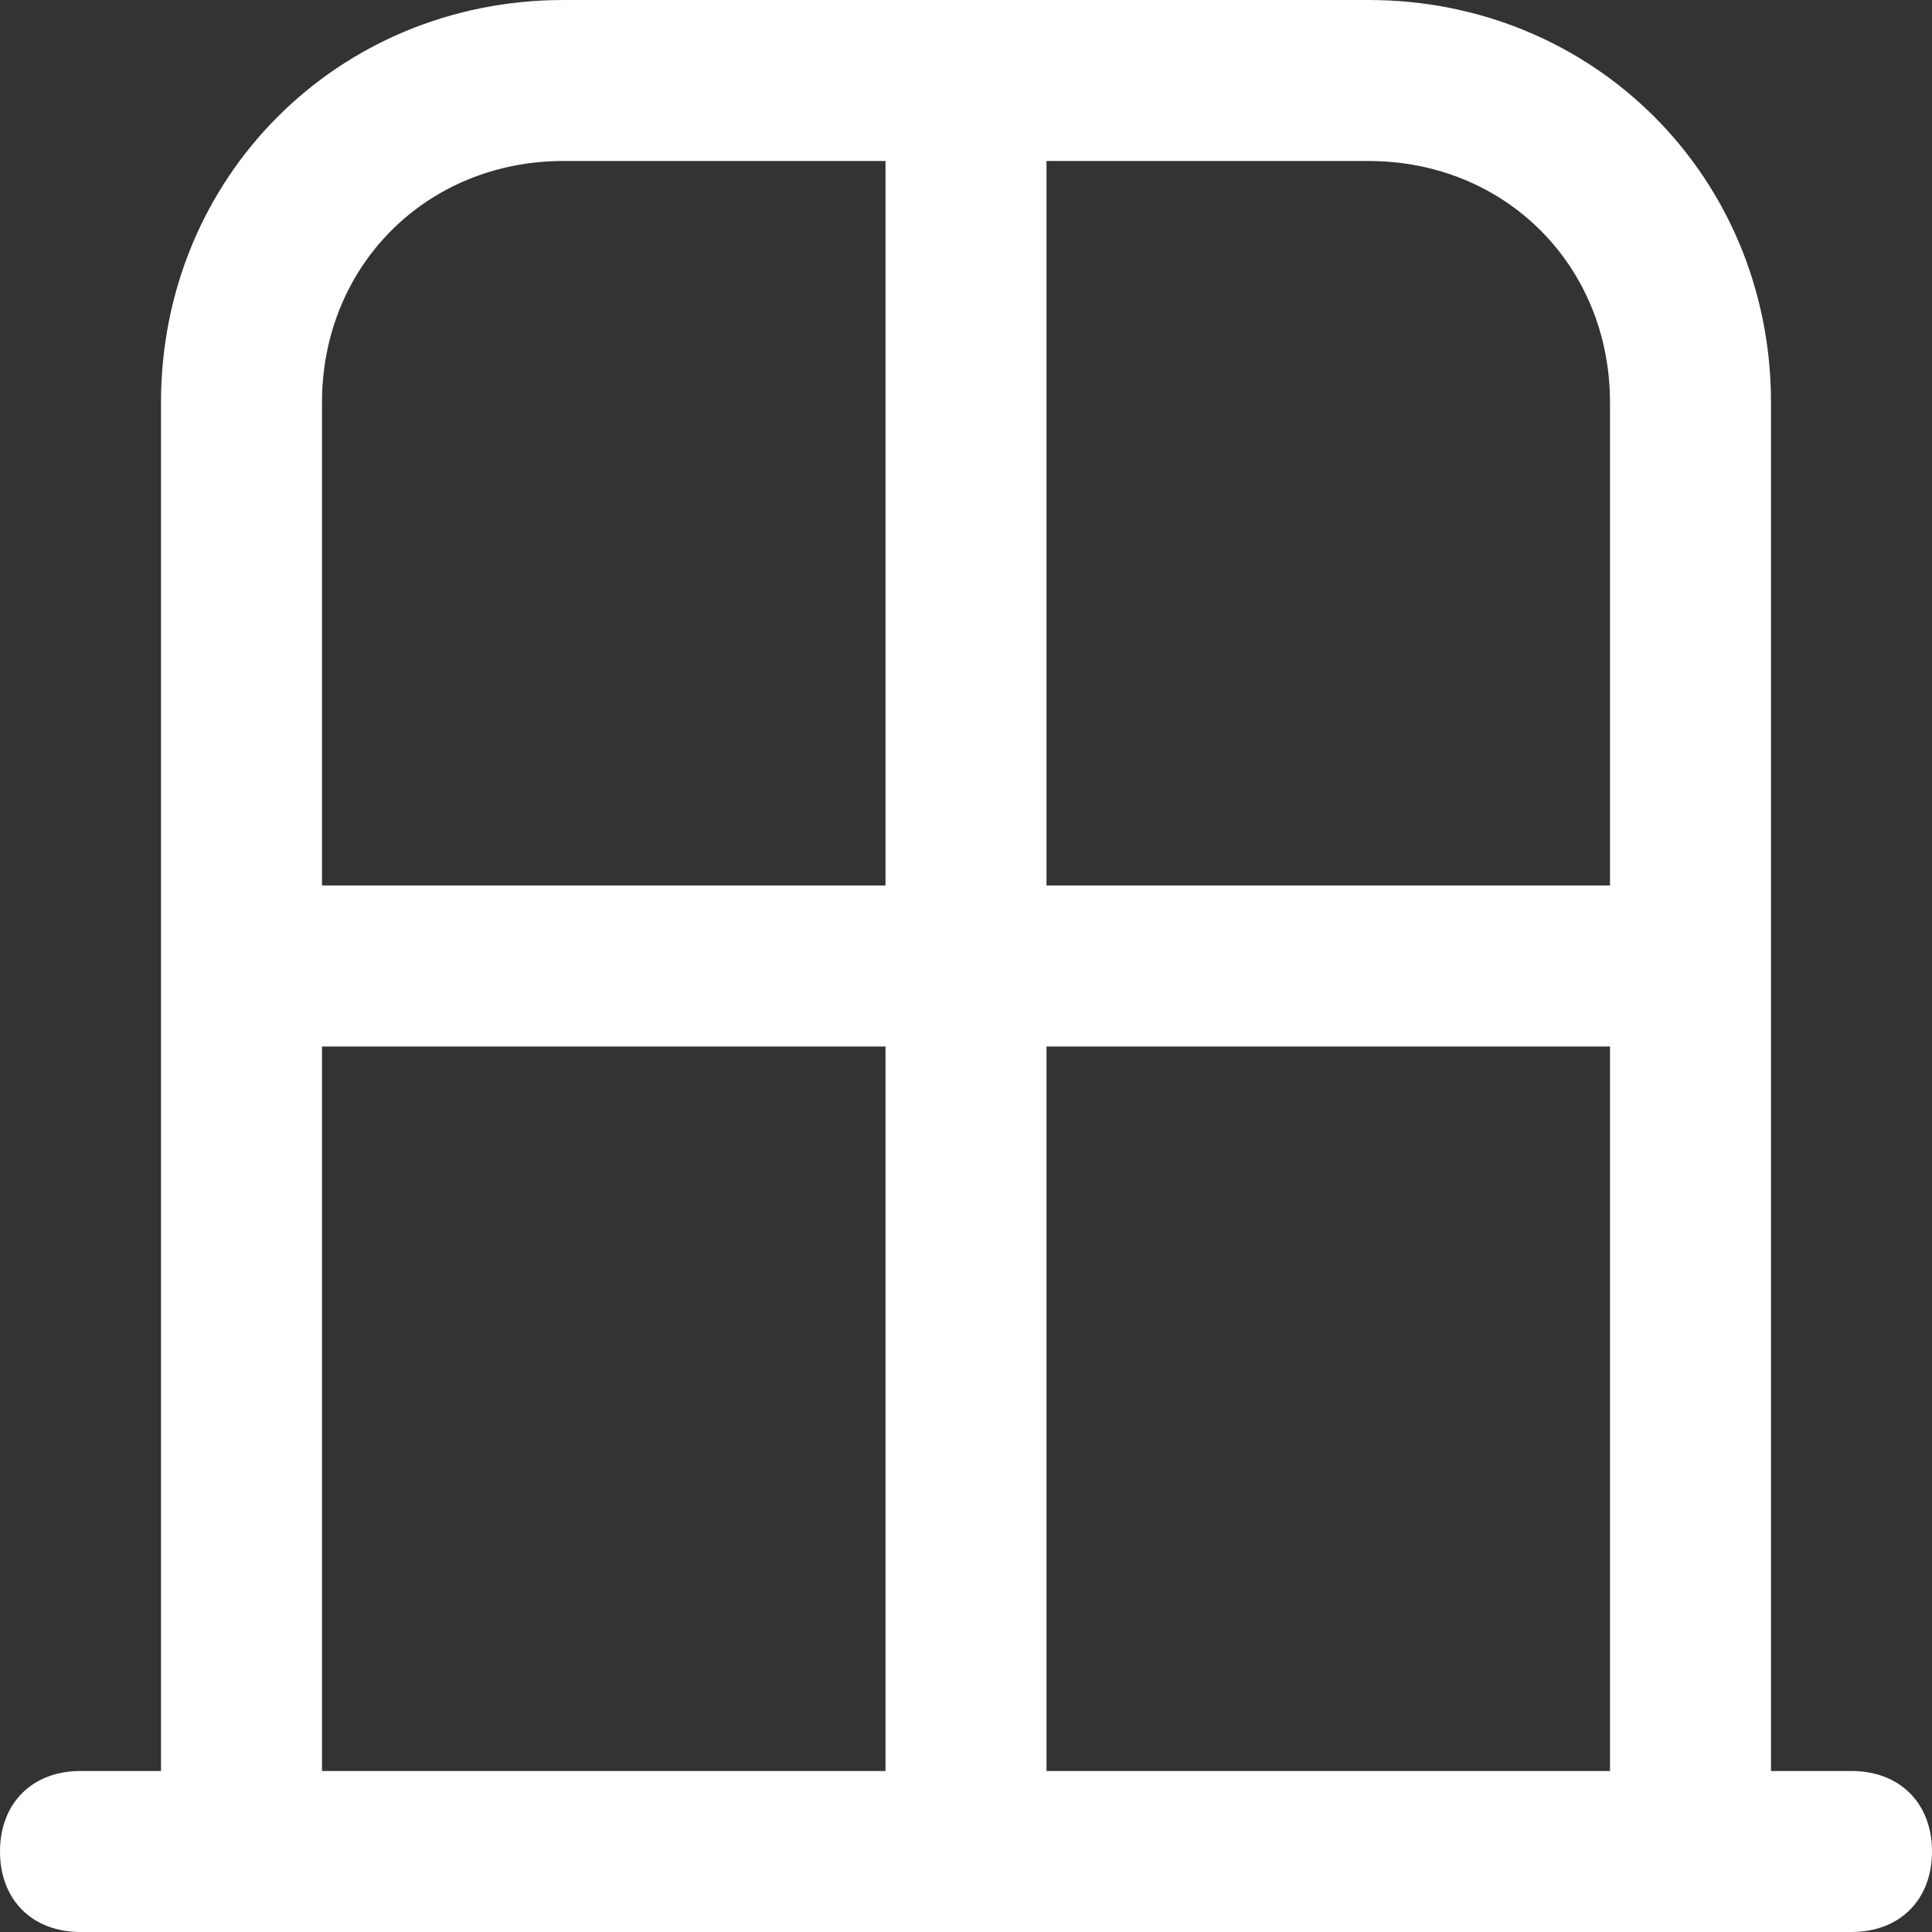
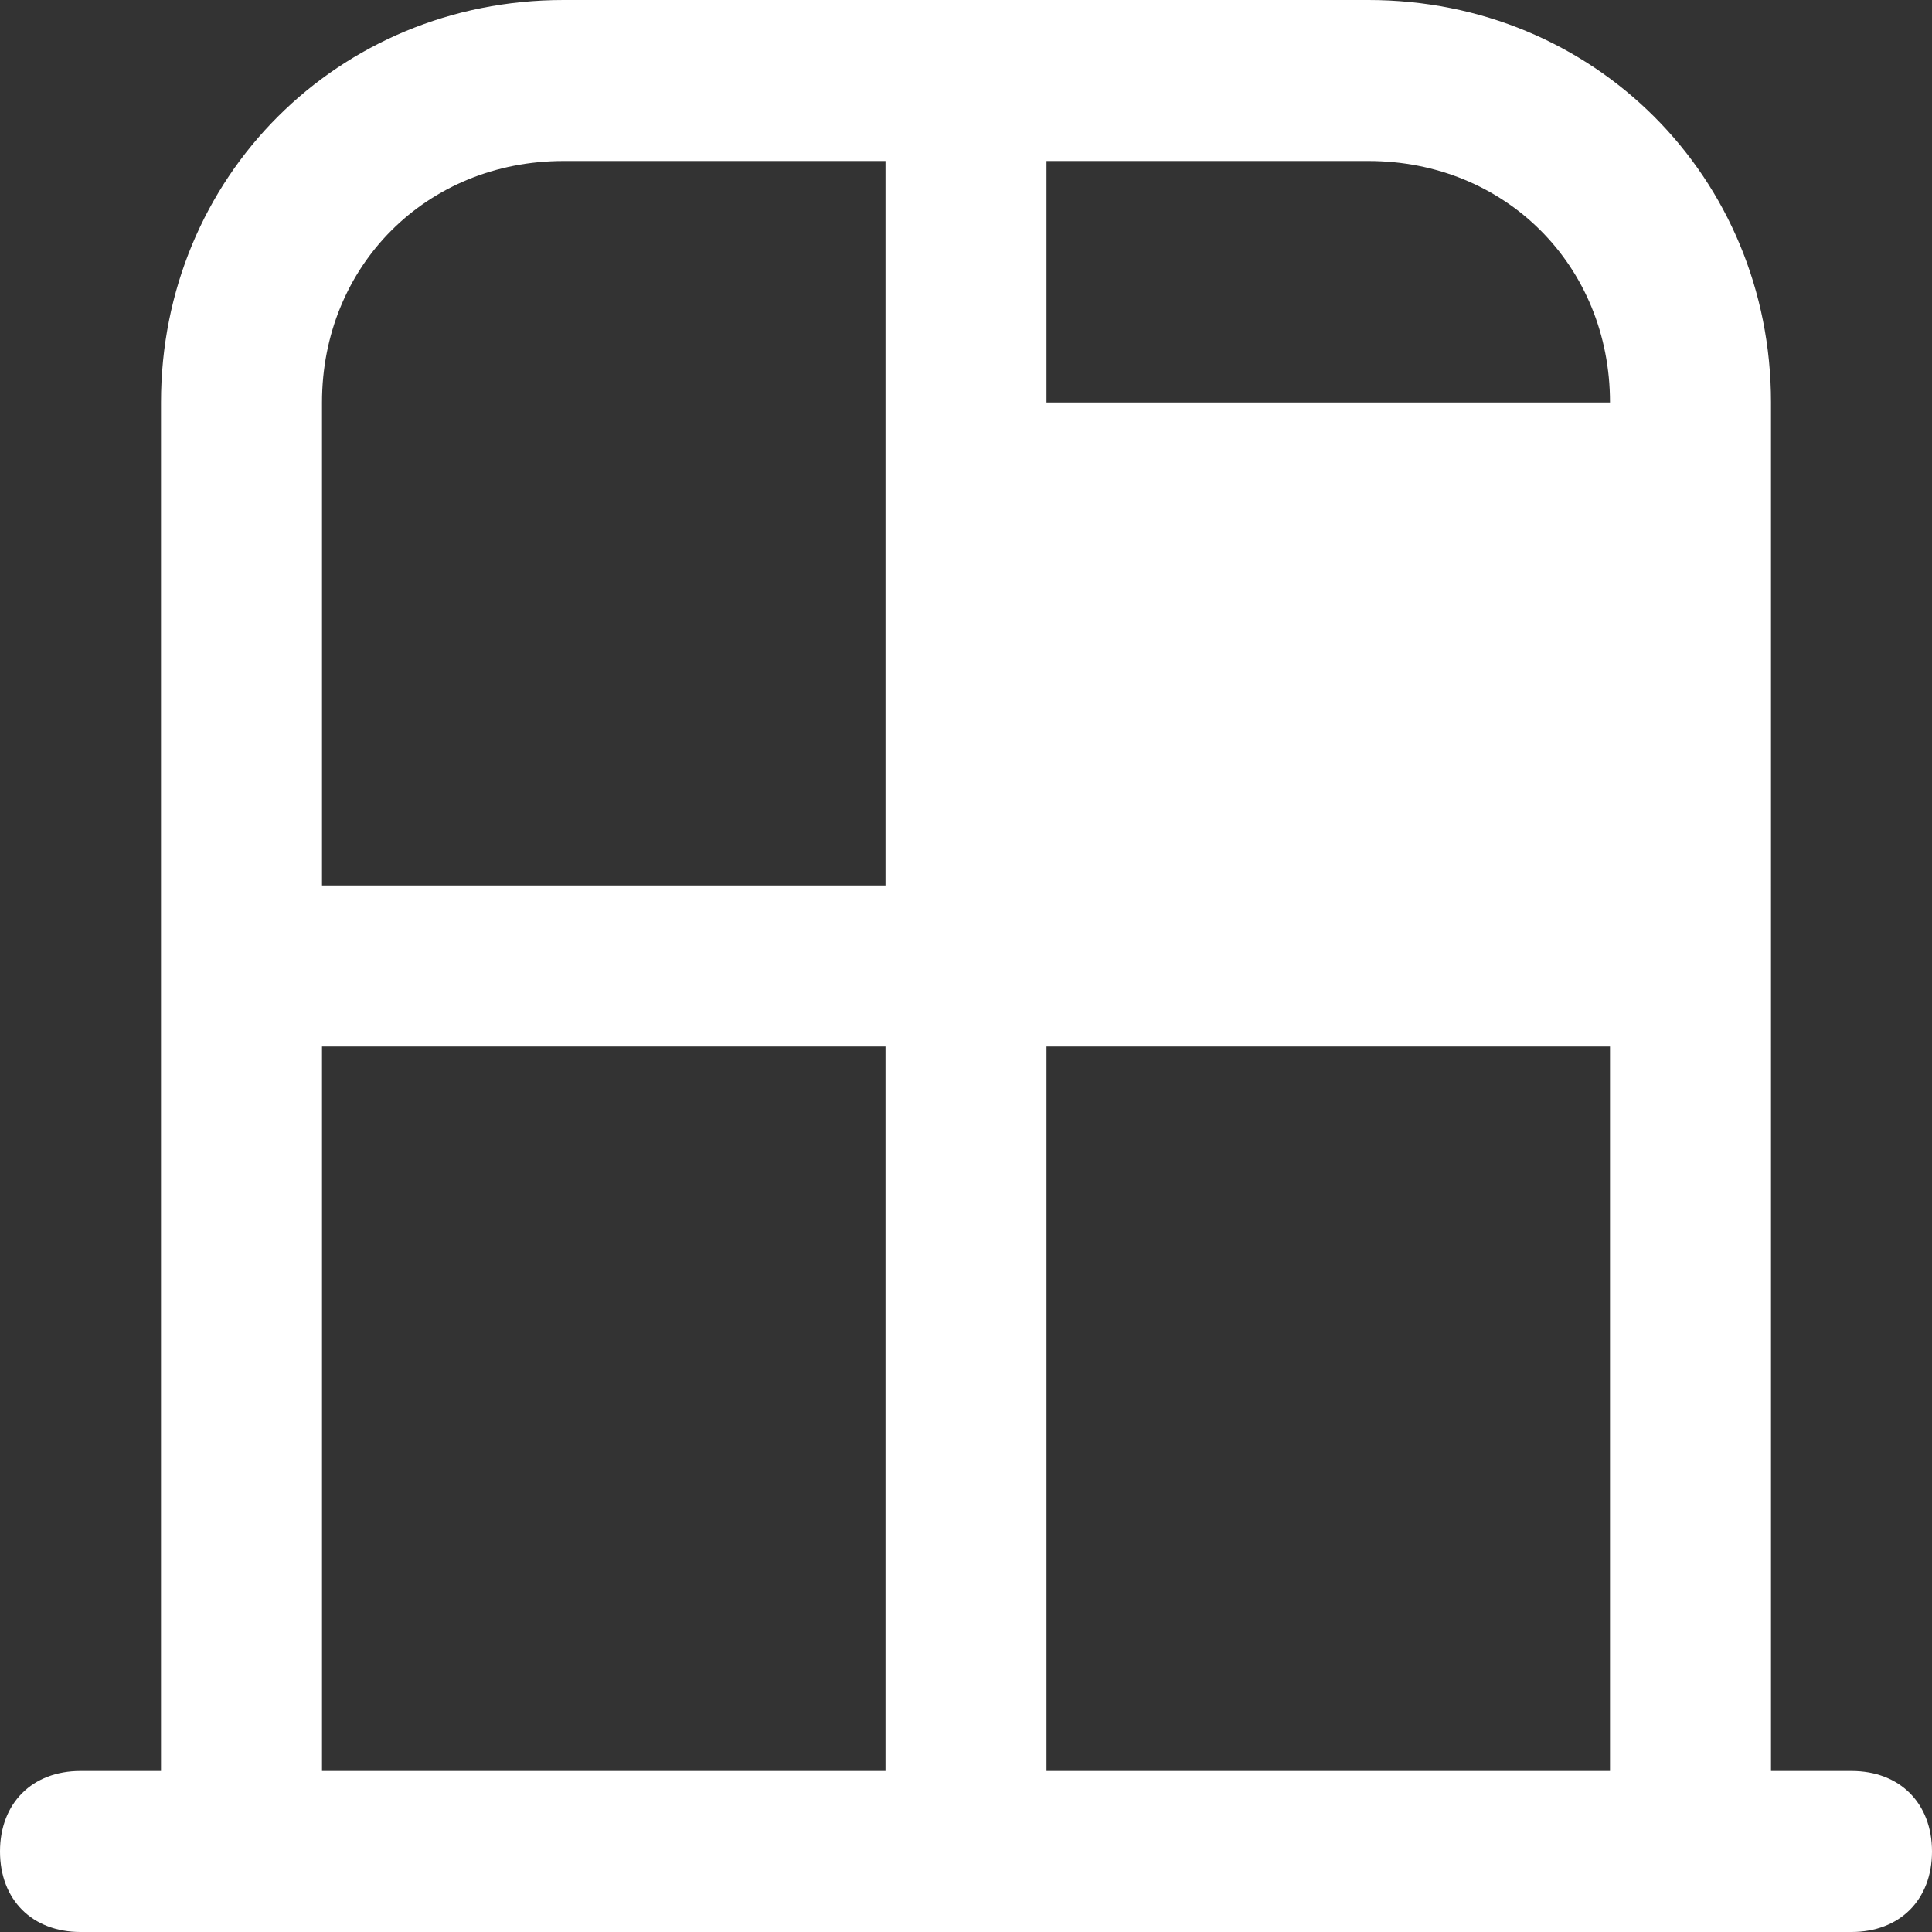
<svg xmlns="http://www.w3.org/2000/svg" id="Layer_1" x="0px" y="0px" viewBox="0 0 24 24" style="enable-background:new 0 0 24 24;" xml:space="preserve">
  <rect x="0" y="0" width="24" height="24" fill="#333333" stroke="none" />
  <style type="text/css">	.st0{fill:#FFFFFF;}</style>
-   <path class="st0" d="M23,22h-1V5c0-2.8-2.2-5-5-5H7C4.2,0,2,2.2,2,5v17H1c-0.6,0-1,0.4-1,1s0.4,1,1,1h22c0.6,0,1-0.4,1-1 S23.6,22,23,22z M20,22h-7v-9h7V22z M20,5v6h-7V2h4C18.7,2,20,3.3,20,5z M7,2h4v9H4V5C4,3.3,5.3,2,7,2z M4,13h7v9H4V13z" />
+   <path class="st0" d="M23,22h-1V5c0-2.8-2.2-5-5-5H7C4.2,0,2,2.2,2,5v17H1c-0.6,0-1,0.4-1,1s0.4,1,1,1h22c0.6,0,1-0.4,1-1 S23.6,22,23,22z M20,22h-7v-9h7V22z M20,5h-7V2h4C18.7,2,20,3.3,20,5z M7,2h4v9H4V5C4,3.3,5.3,2,7,2z M4,13h7v9H4V13z" />
</svg>